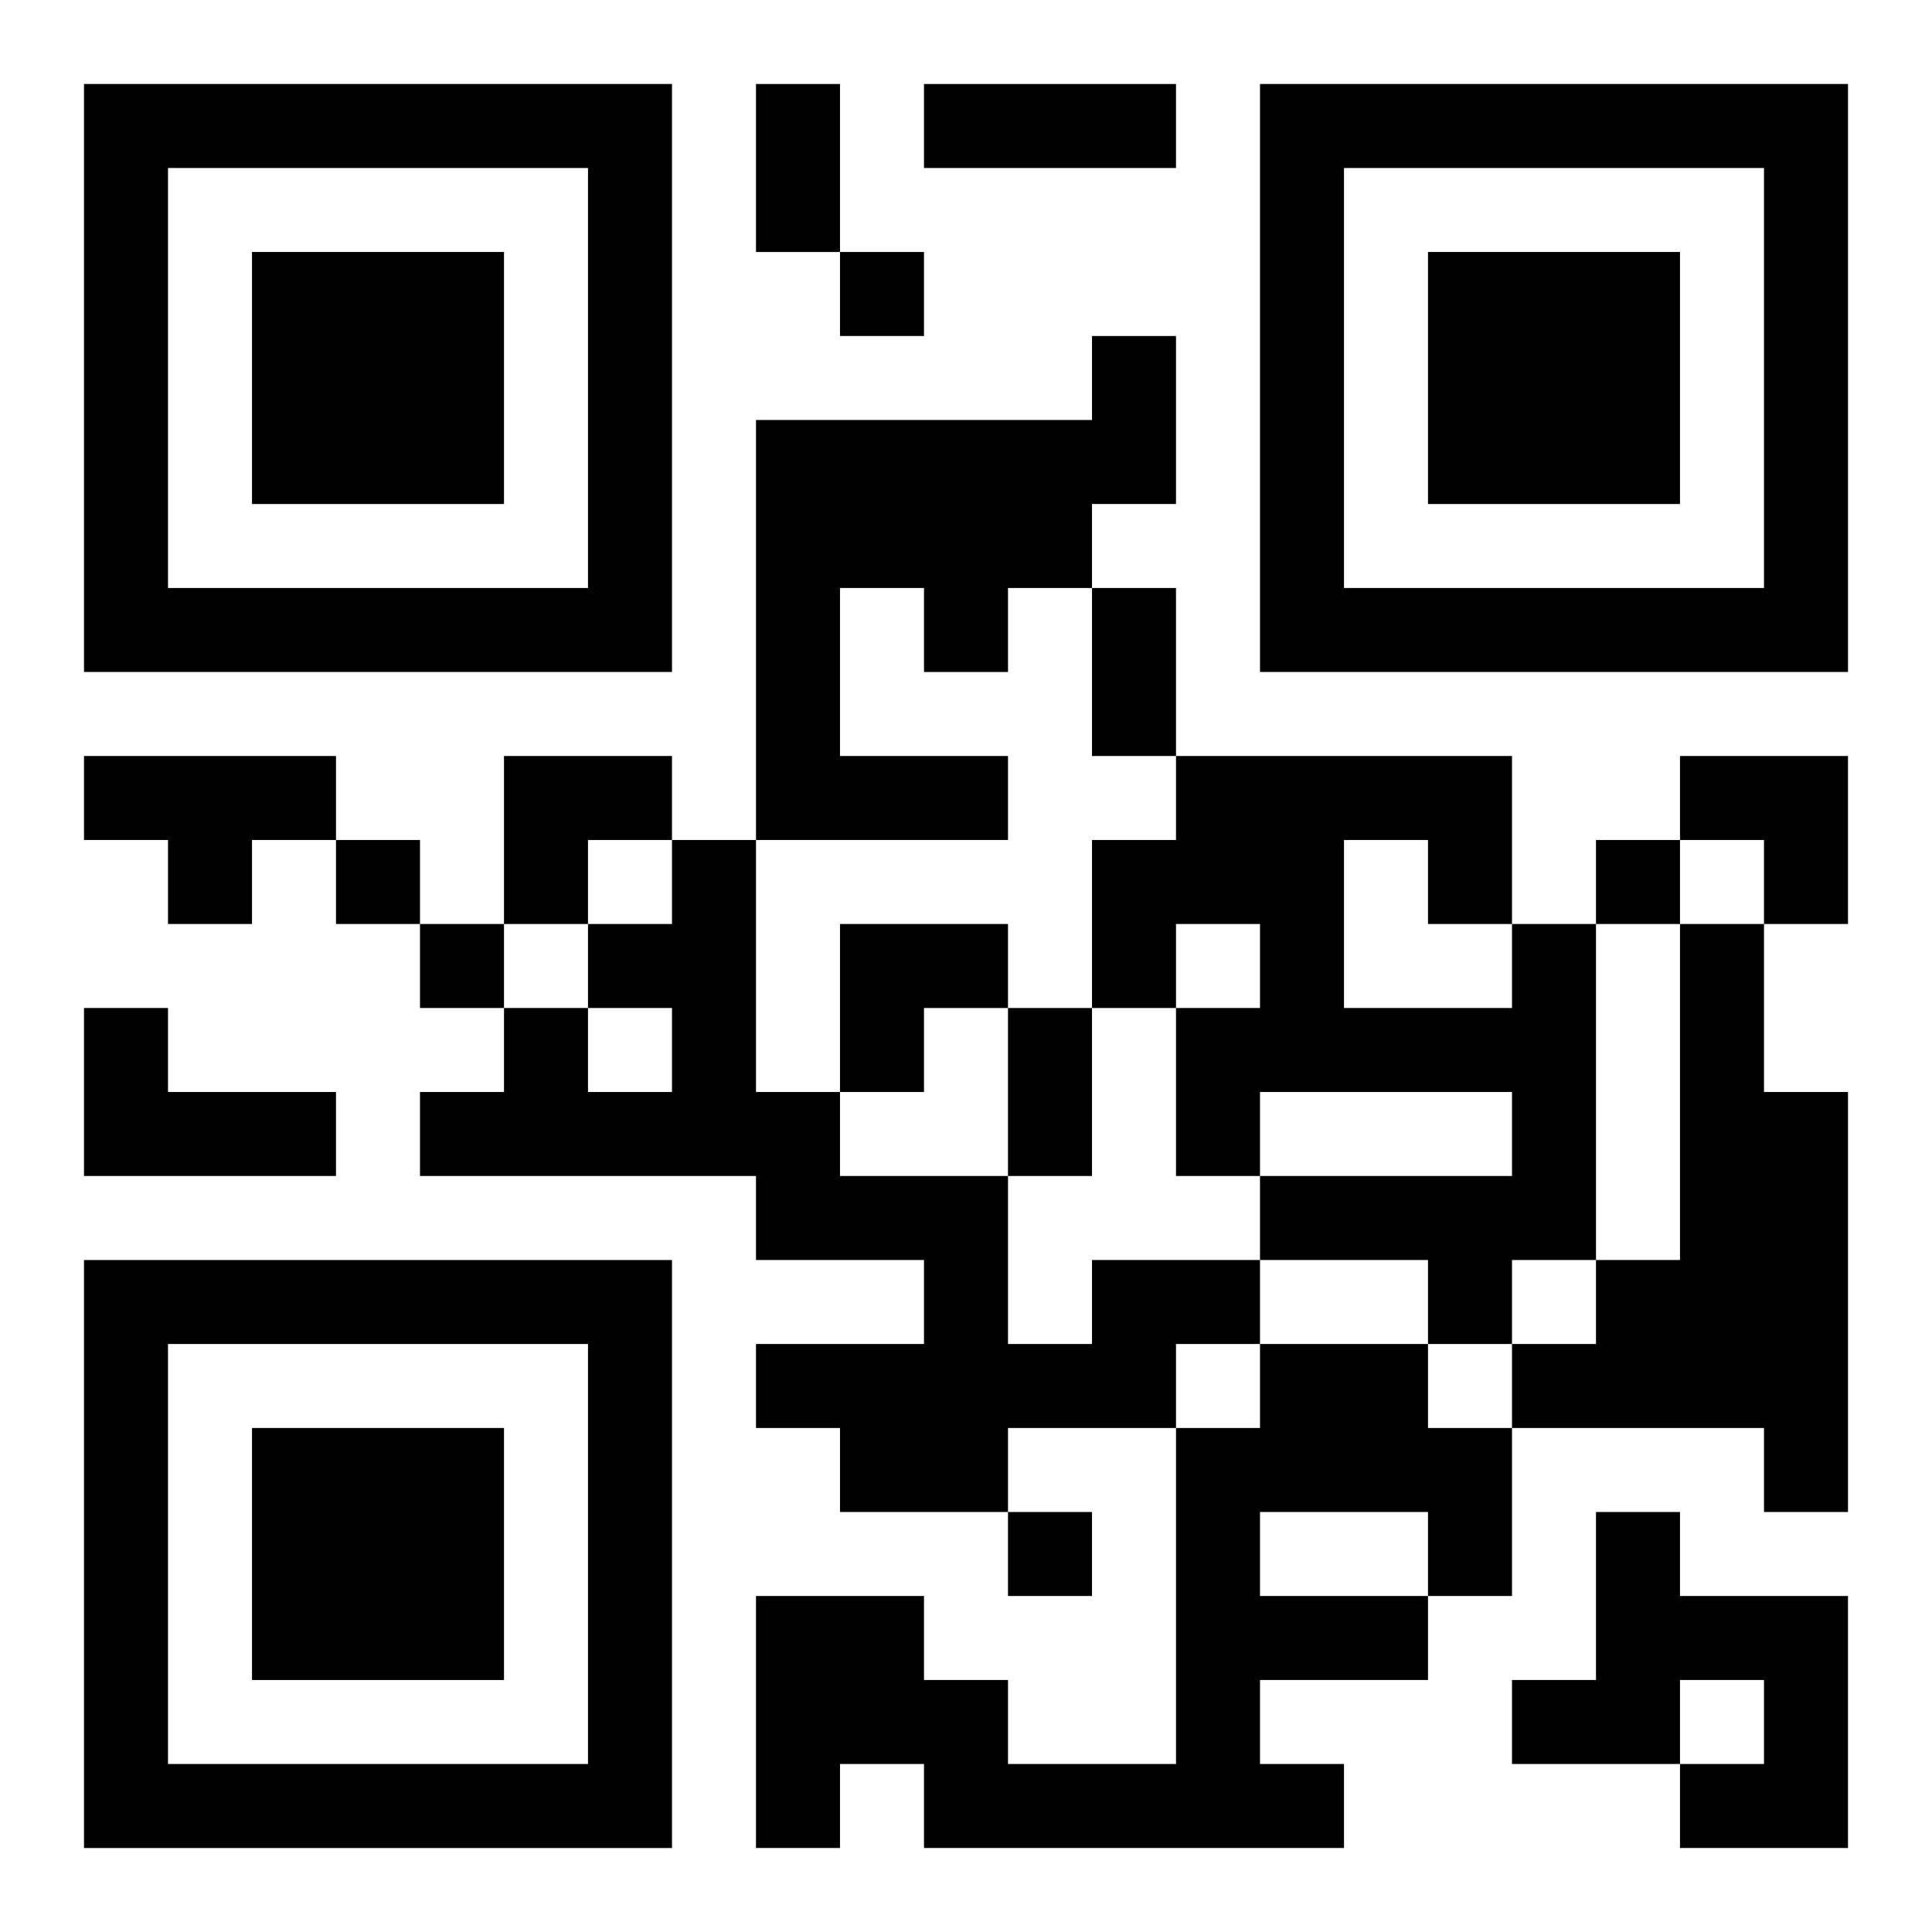
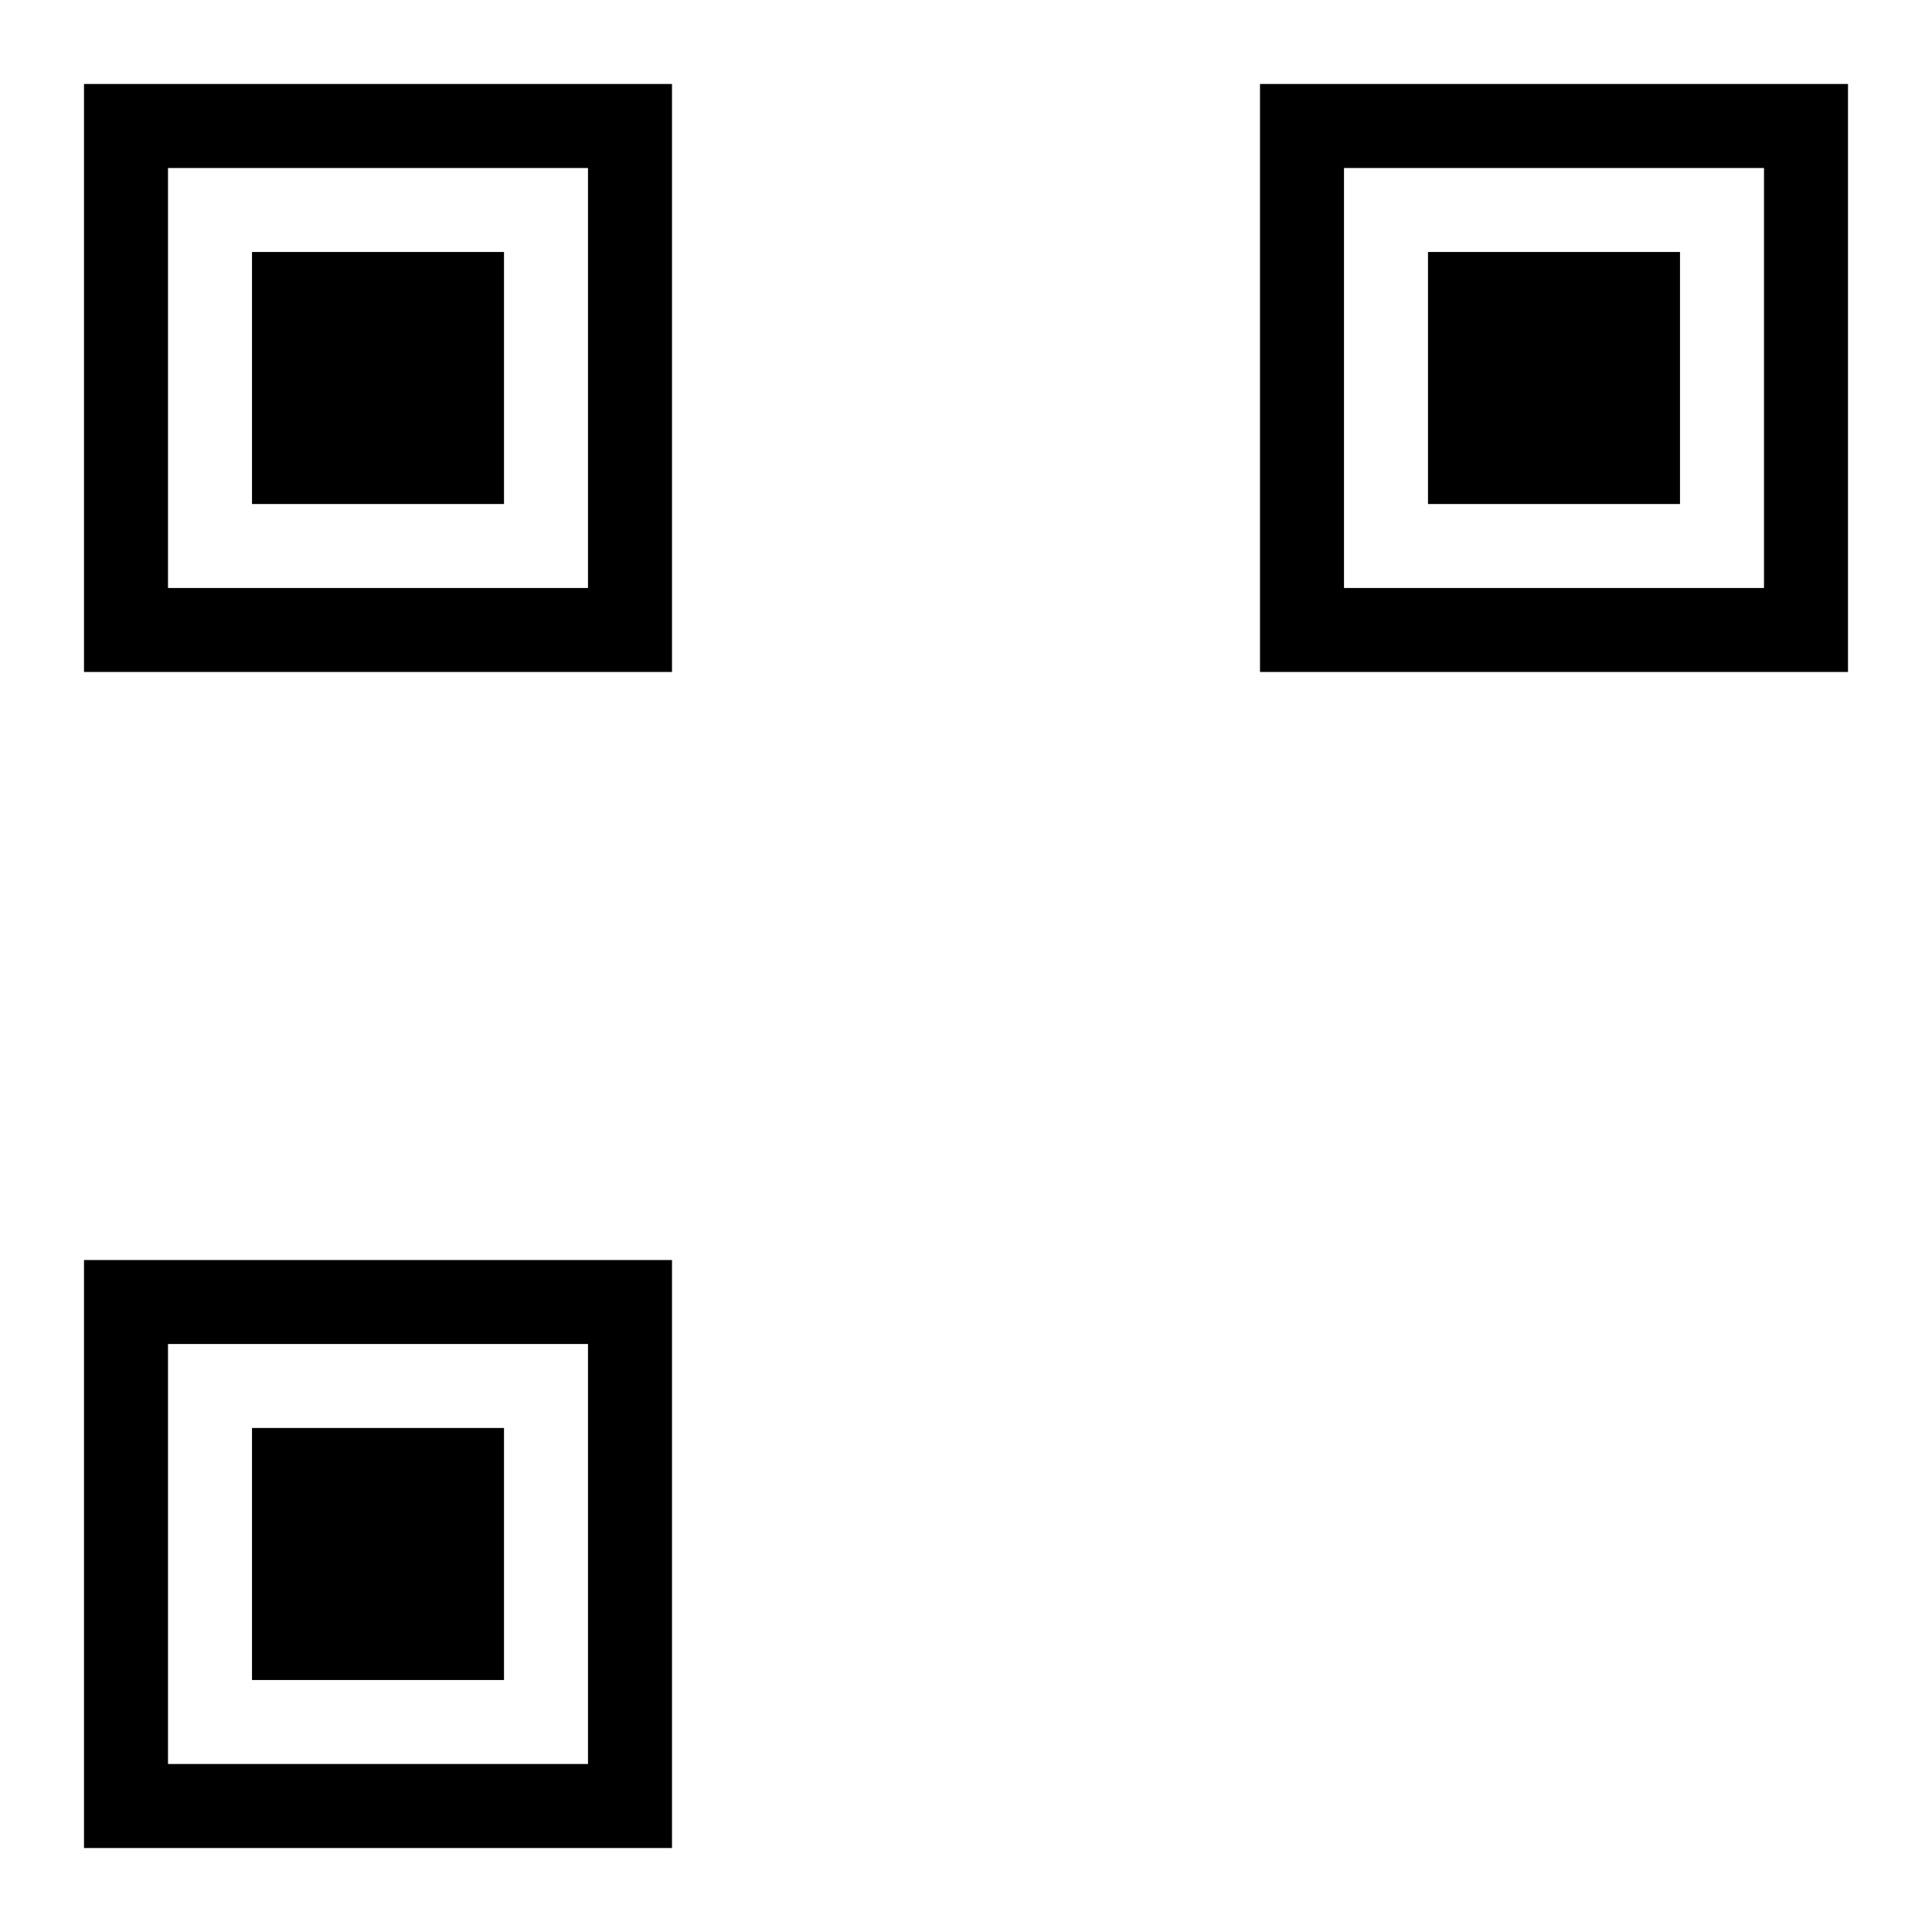
<svg xmlns="http://www.w3.org/2000/svg" xmlns:xlink="http://www.w3.org/1999/xlink" width="250" height="250" baseProfile="full" version="1.1" viewBox="-1 -1 23 23">
  <symbol id="a">
    <path d="m0 7v7h7v-7h-7zm1 1h5v5h-5v-5zm1 1v3h3v-3h-3z" />
  </symbol>
  <use y="-7" xlink:href="#a" />
  <use y="7" xlink:href="#a" />
  <use x="14" y="-7" xlink:href="#a" />
-   <path d="m12 3h1v2h-1v1h-1v1h-1v-1h-1v2h2v1h-3v-5h4v-1m-12 5h3v1h-1v1h-1v-1h-1v-1m17 2h1v4h-1v1h-1v-1h-2v-1h3v-1h-3v1h-1v-2h1v-1h-1v1h-1v-2h1v-1h4v2m-2-1v2h2v-1h-1v-1h-1m4 1h1v2h1v5h-1v-1h-3v-1h1v-1h1v-4m-19 1h1v1h2v1h-3v-2m12 3h2v1h-1v1h-2v1h-2v-1h-1v-1h2v-1h-2v-1h-4v-1h1v-1h1v1h1v-1h-1v-1h1v-1h1v3h1v1h2v2h1v-1m2 1h2v1h1v2h-1v1h-2v1h1v1h-5v-1h-1v1h-1v-3h2v1h1v1h2v-4h1v-1m0 2v1h2v-1h-2m4 0h1v1h2v3h-2v-1h1v-1h-1v1h-2v-1h1v-2m-9-15v1h1v-1h-1m-6 7v1h1v-1h-1m15 0v1h1v-1h-1m-14 1v1h1v-1h-1m7 7v1h1v-1h-1m-3-17h1v2h-1v-2m2 0h3v1h-3v-1m2 6h1v2h-1v-2m-1 5h1v2h-1v-2m-6-3h2v1h-1v1h-1zm14 0h2v2h-1v-1h-1zm-10 2h2v1h-1v1h-1z" />
</svg>